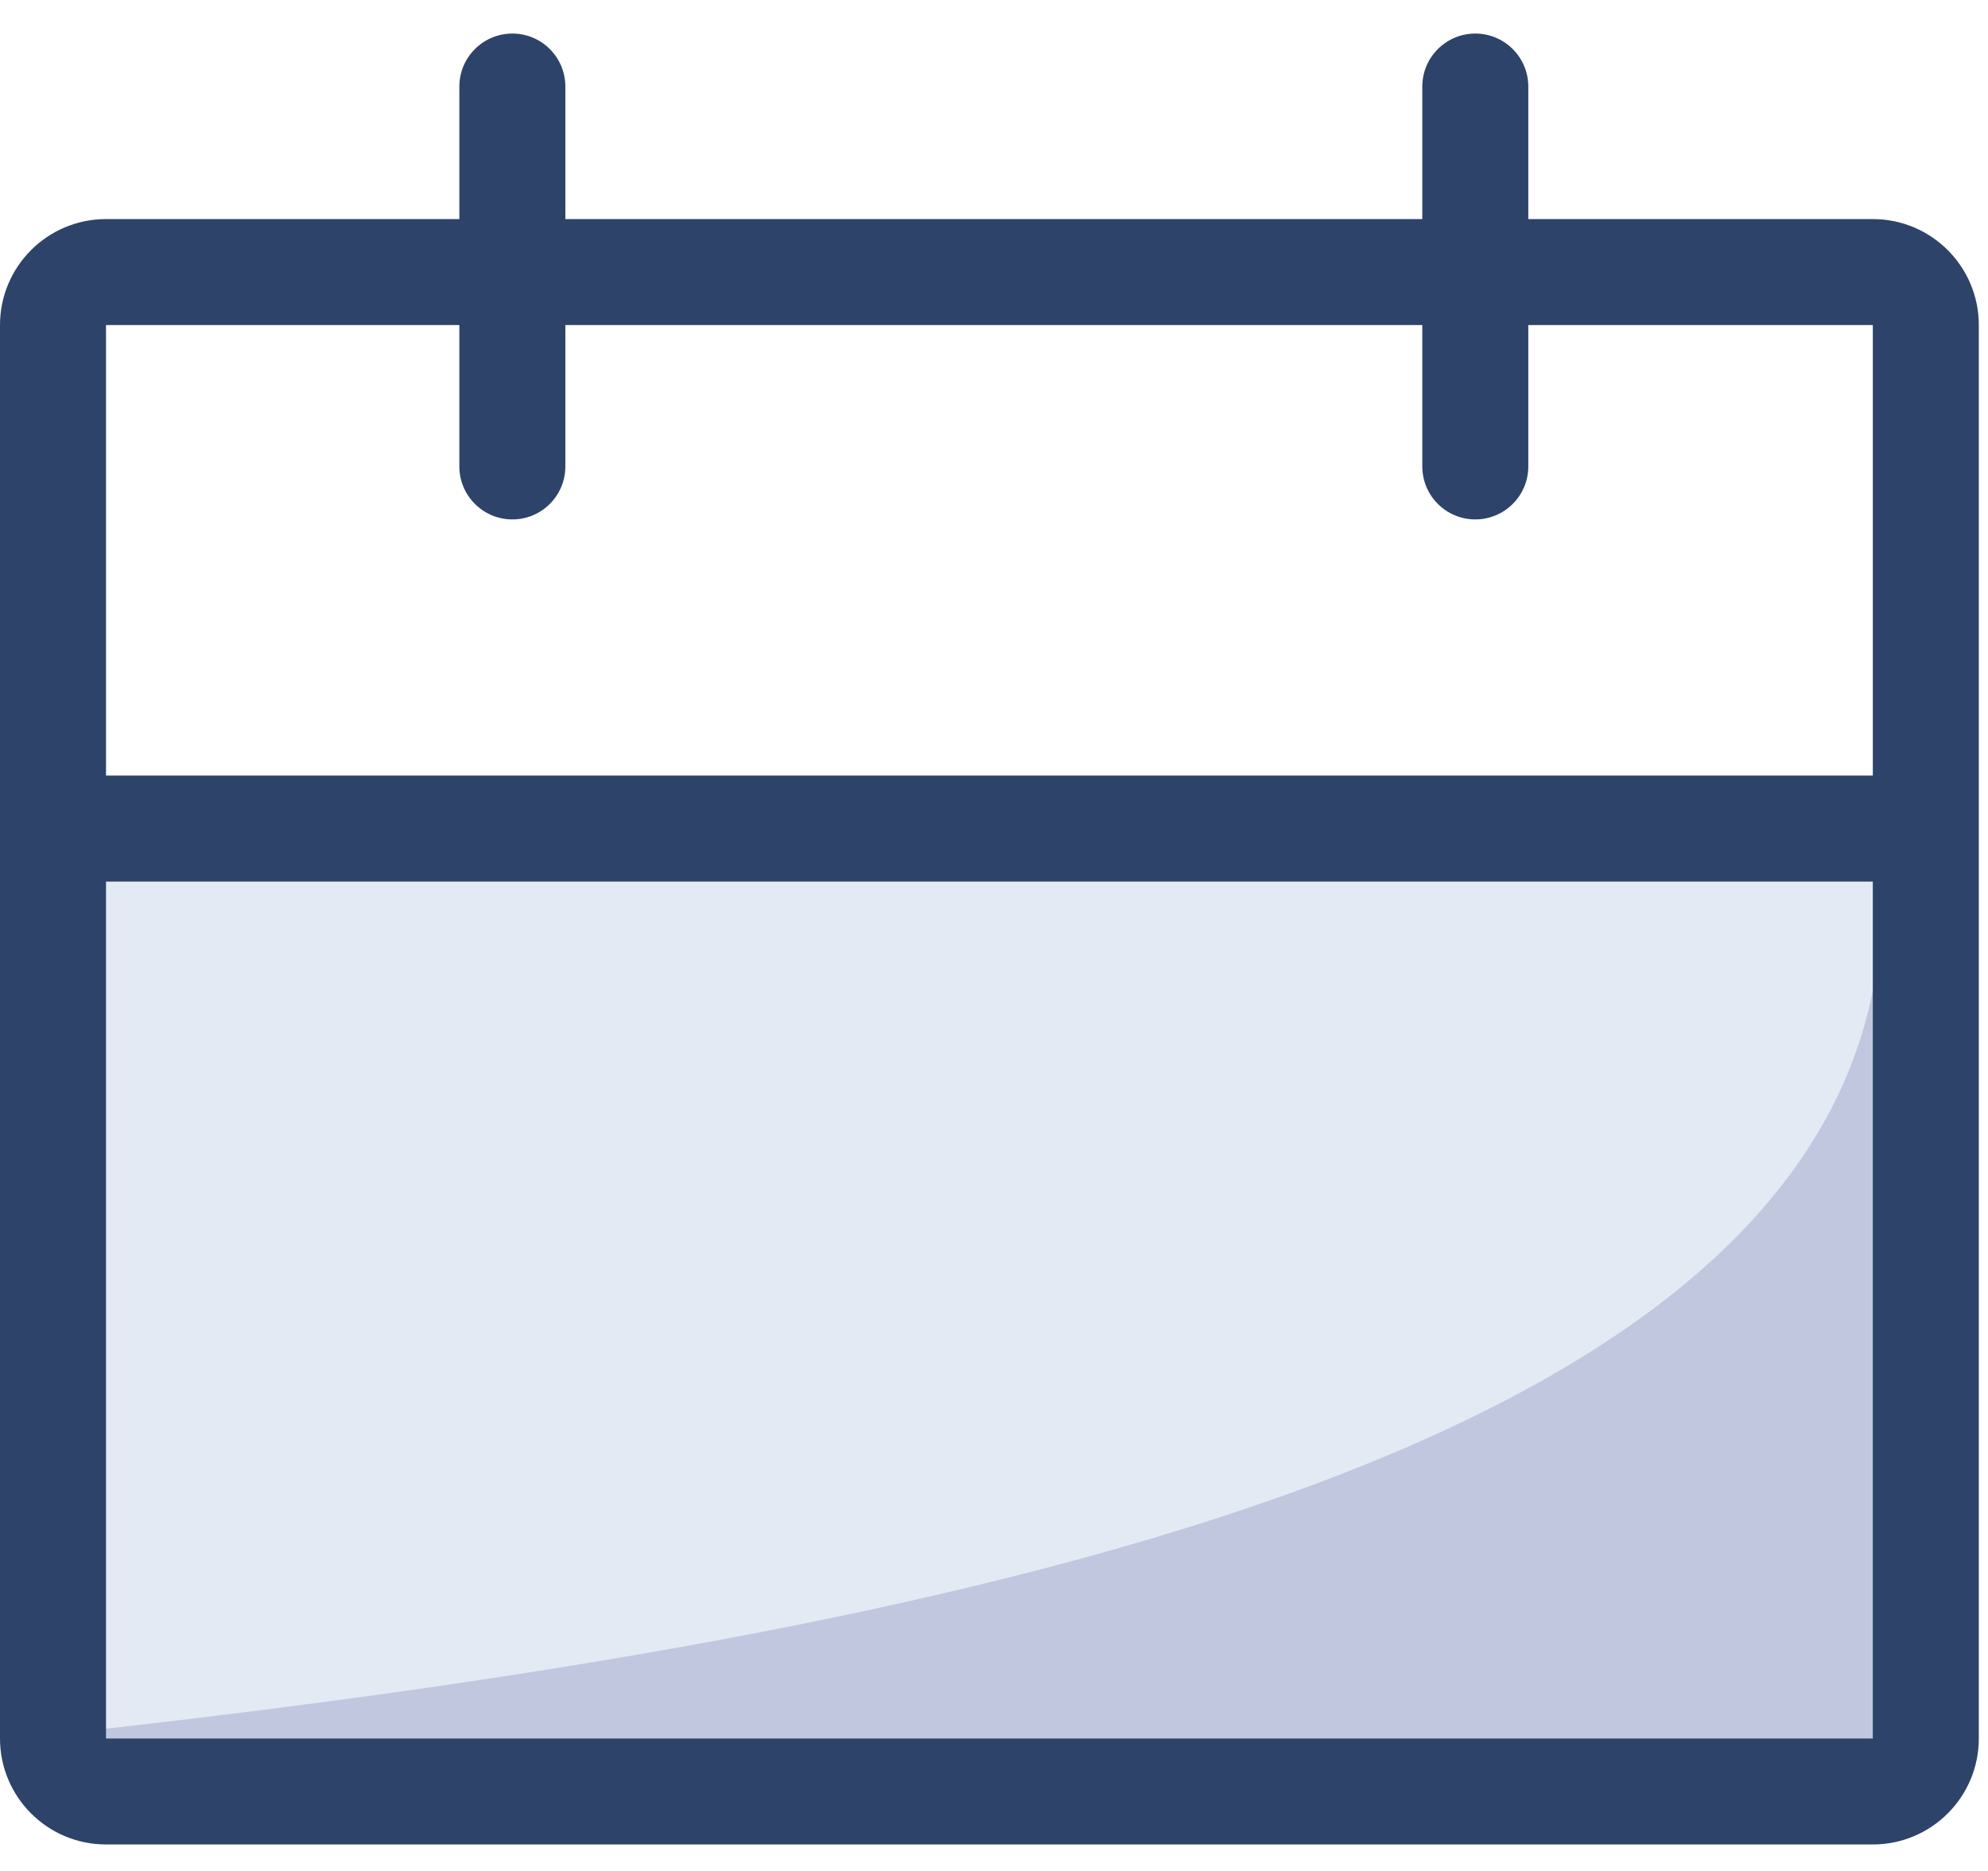
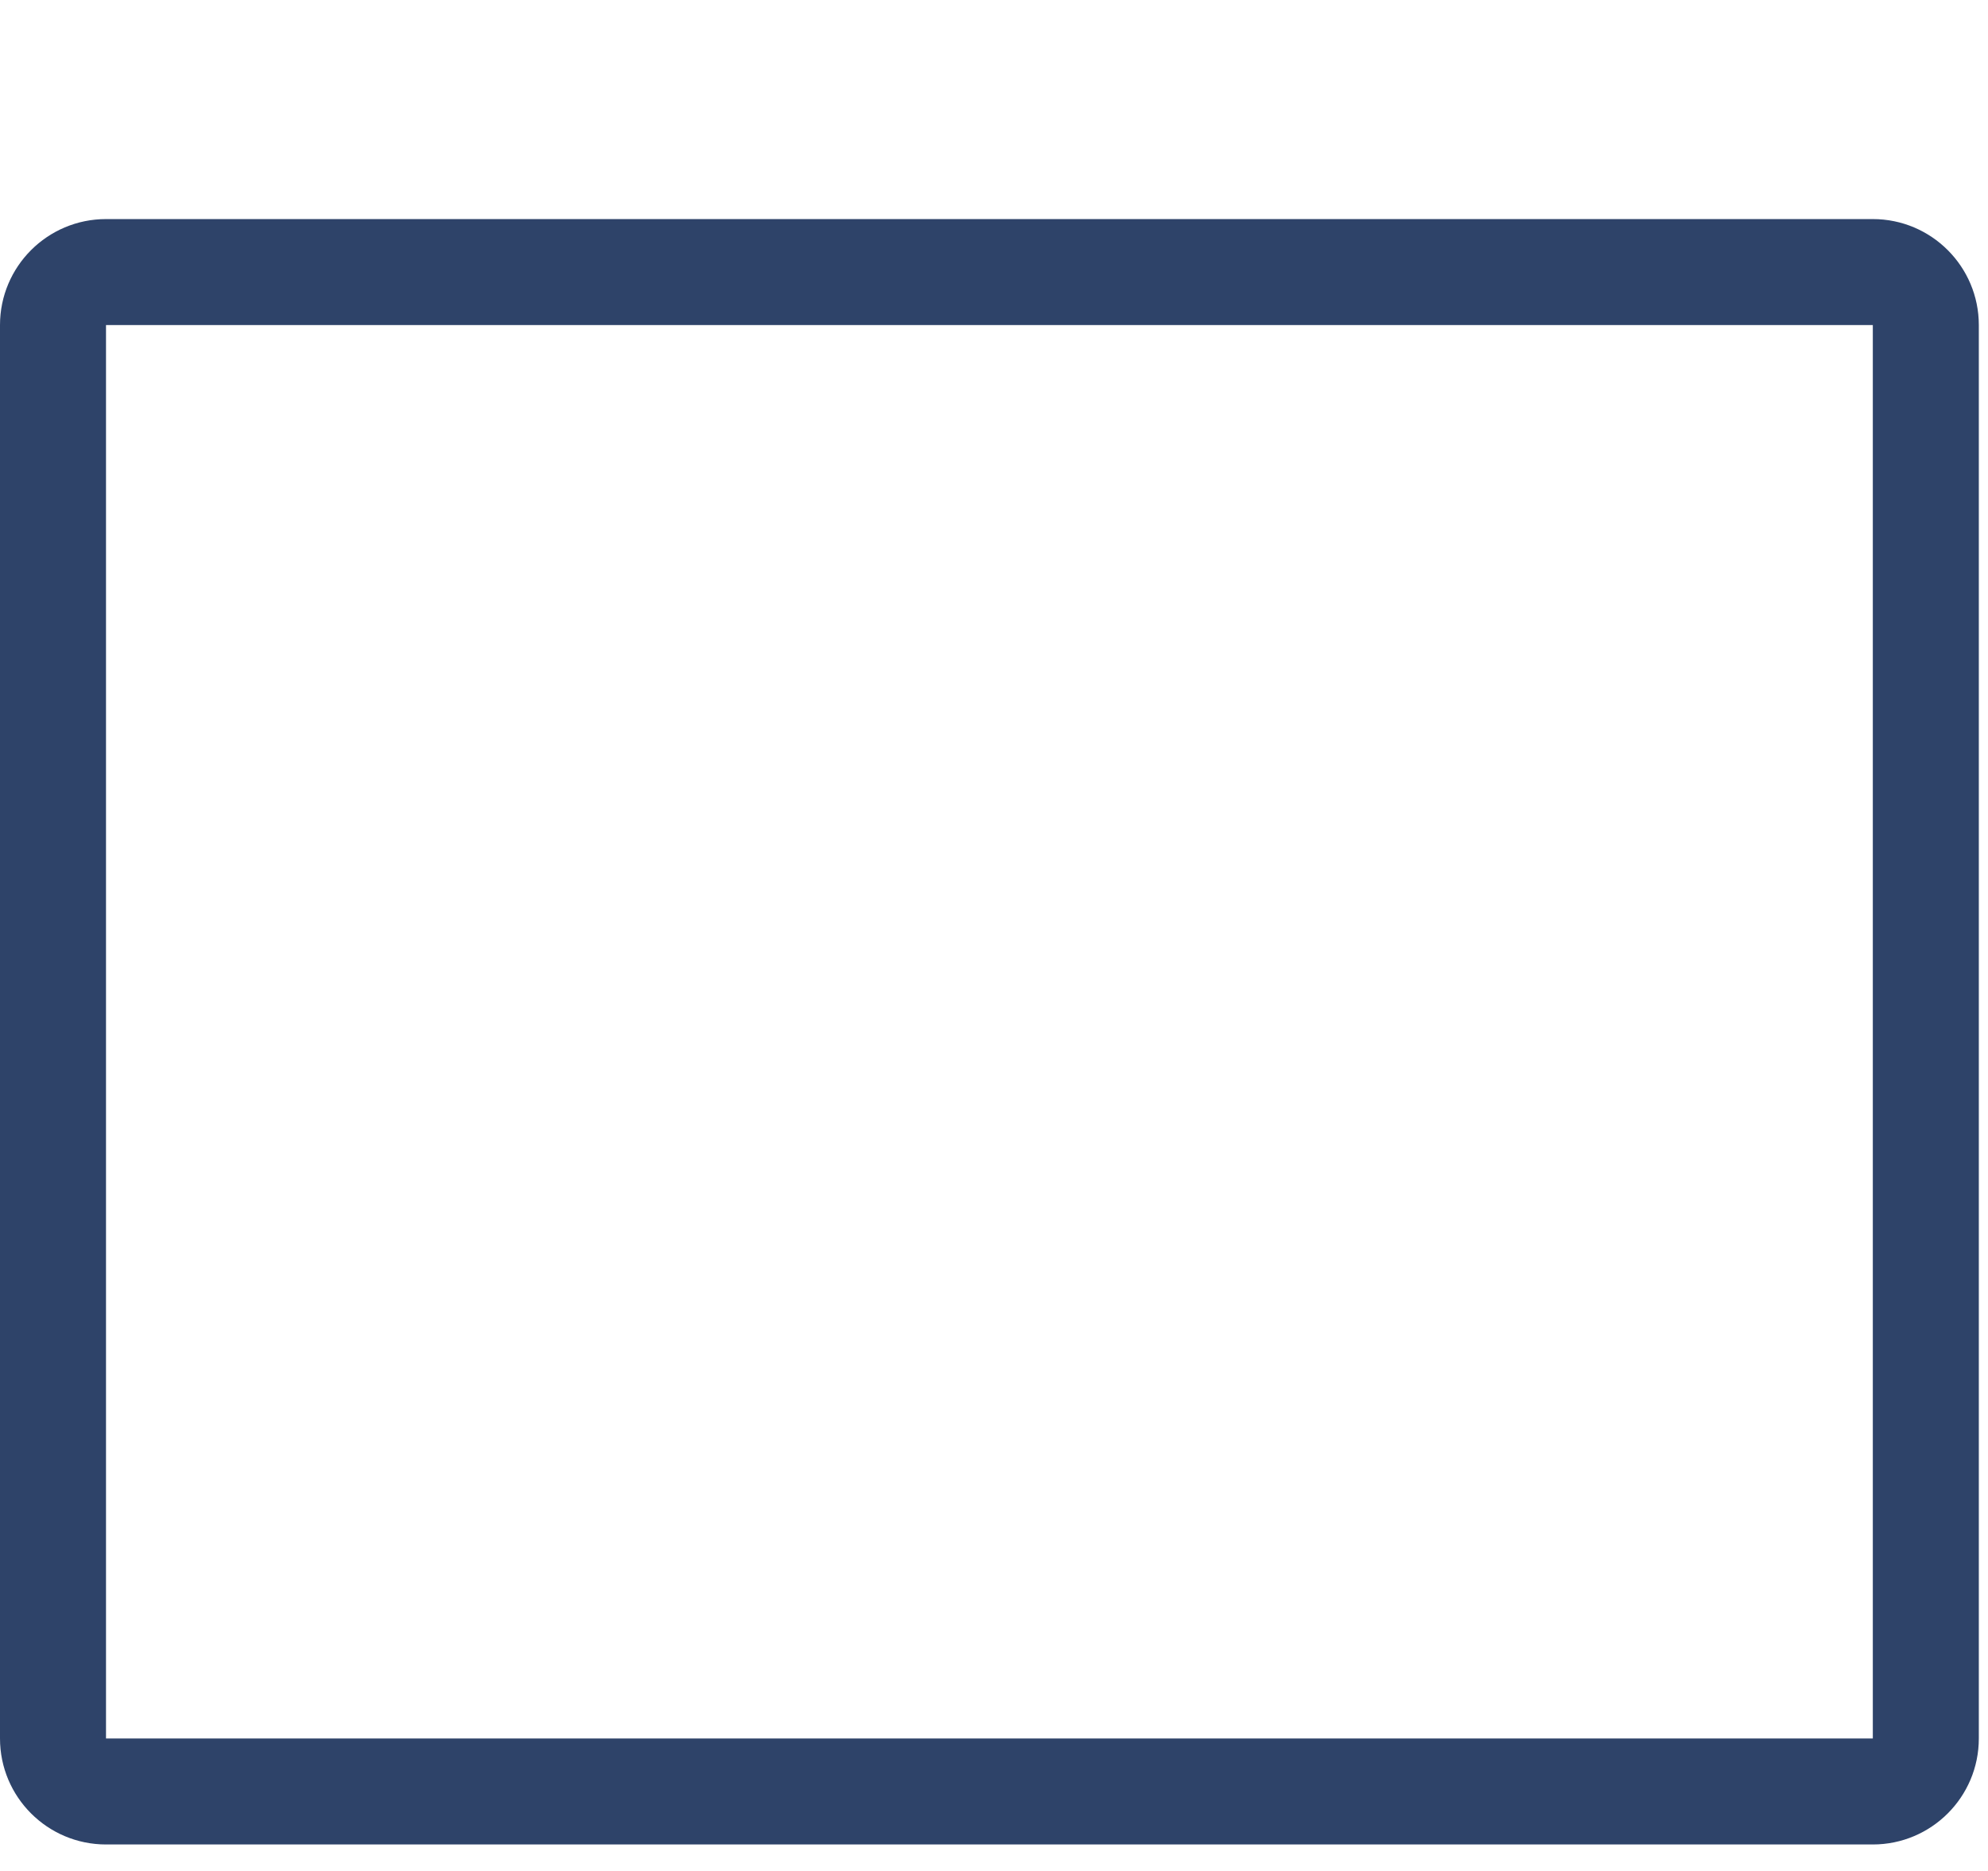
<svg xmlns="http://www.w3.org/2000/svg" width="34" height="32" viewBox="0 0 34 32" fill="none">
-   <path d="M1.511 14.474H32.937V30.489H1.511V14.474Z" fill="#E3EAF3" />
-   <path opacity="0.15" d="M32.181 15.381C32.181 24.632 17.224 27.921 0.302 29.734H32.181V15.381Z" fill="#000064" />
  <path fill-rule="evenodd" clip-rule="evenodd" d="M0 5.56C0 4.559 0.812 3.747 1.813 3.747H32.03C33.031 3.747 33.843 4.559 33.843 5.56V29.734C33.843 30.735 33.031 31.547 32.03 31.547H1.813C0.812 31.547 0 30.735 0 29.734V5.56ZM1.813 5.56V29.734H32.03V5.56H1.813Z" fill="#2E4369" />
-   <path fill-rule="evenodd" clip-rule="evenodd" d="M8.763 0.574C9.264 0.574 9.669 0.98 9.669 1.481V7.977C9.669 8.478 9.264 8.884 8.763 8.884C8.262 8.884 7.856 8.478 7.856 7.977V1.481C7.856 0.98 8.262 0.574 8.763 0.574Z" fill="#2E4369" />
-   <path fill-rule="evenodd" clip-rule="evenodd" d="M25.231 0.574C25.732 0.574 26.138 0.98 26.138 1.481V7.977C26.138 8.478 25.732 8.884 25.231 8.884C24.731 8.884 24.325 8.478 24.325 7.977V1.481C24.325 0.98 24.731 0.574 25.231 0.574Z" fill="#2E4369" />
-   <path fill-rule="evenodd" clip-rule="evenodd" d="M33.541 15.078H1.36V13.265H33.541V15.078Z" fill="#2E4369" />
</svg>